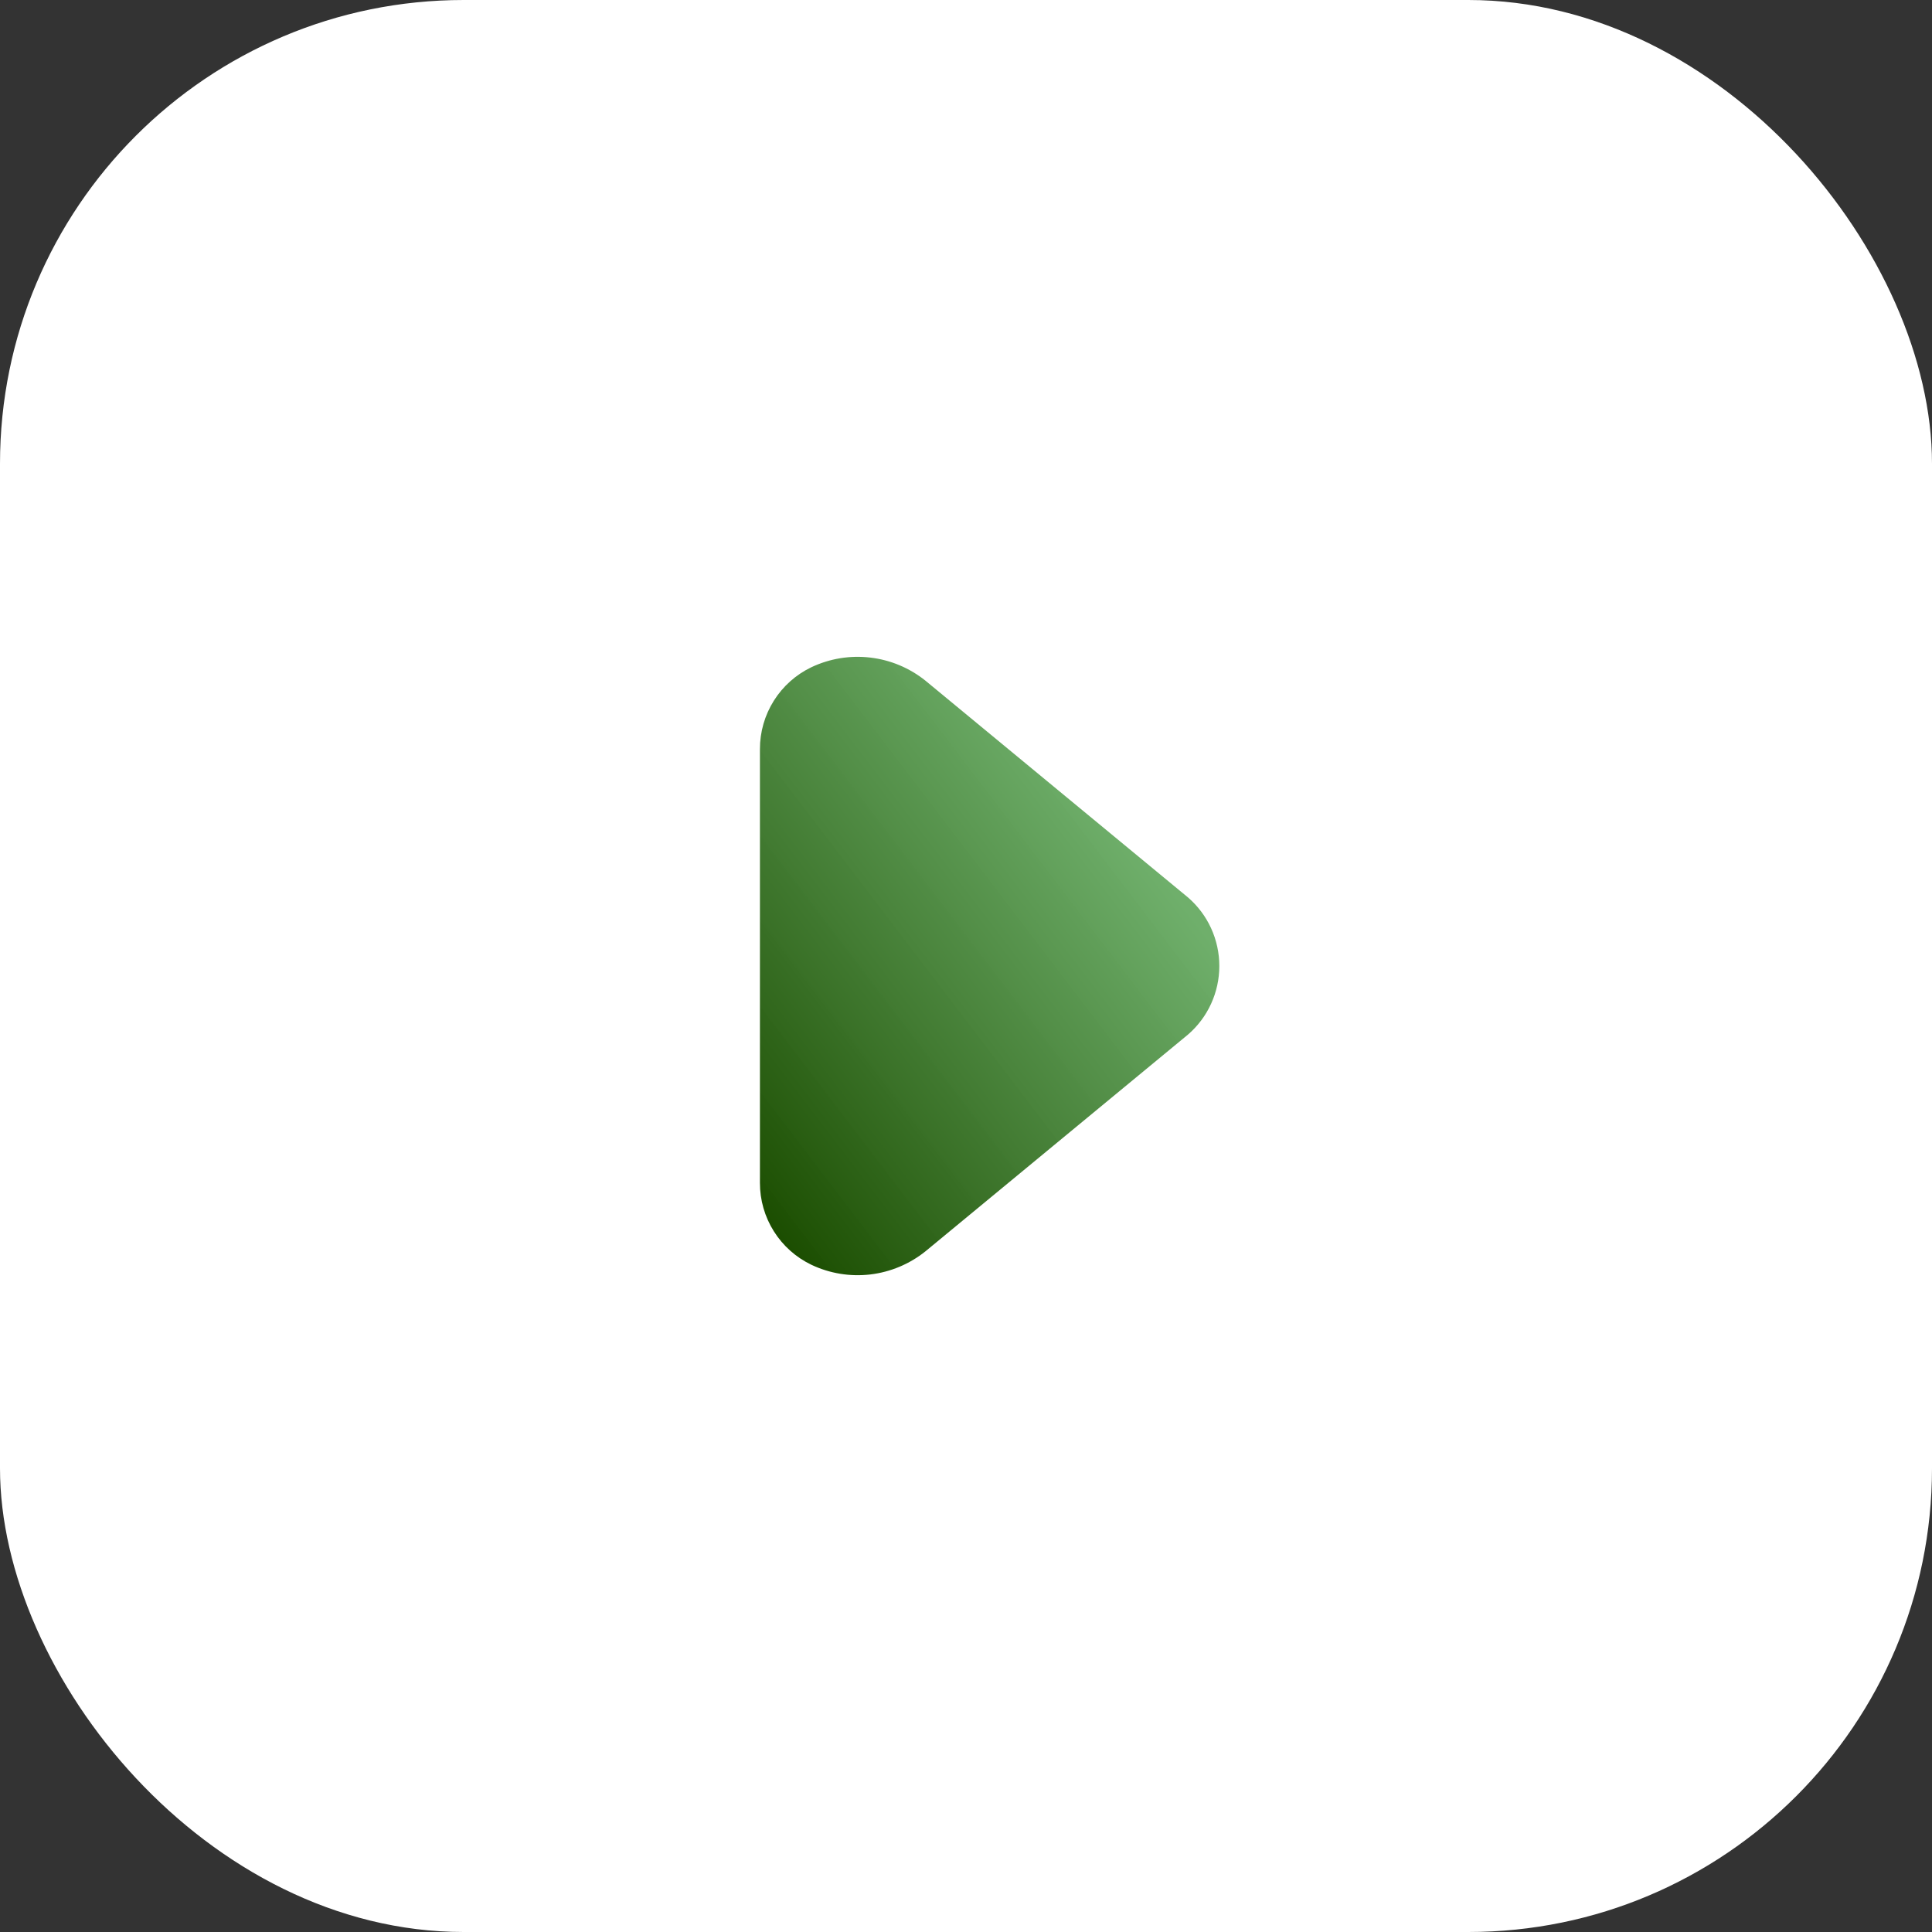
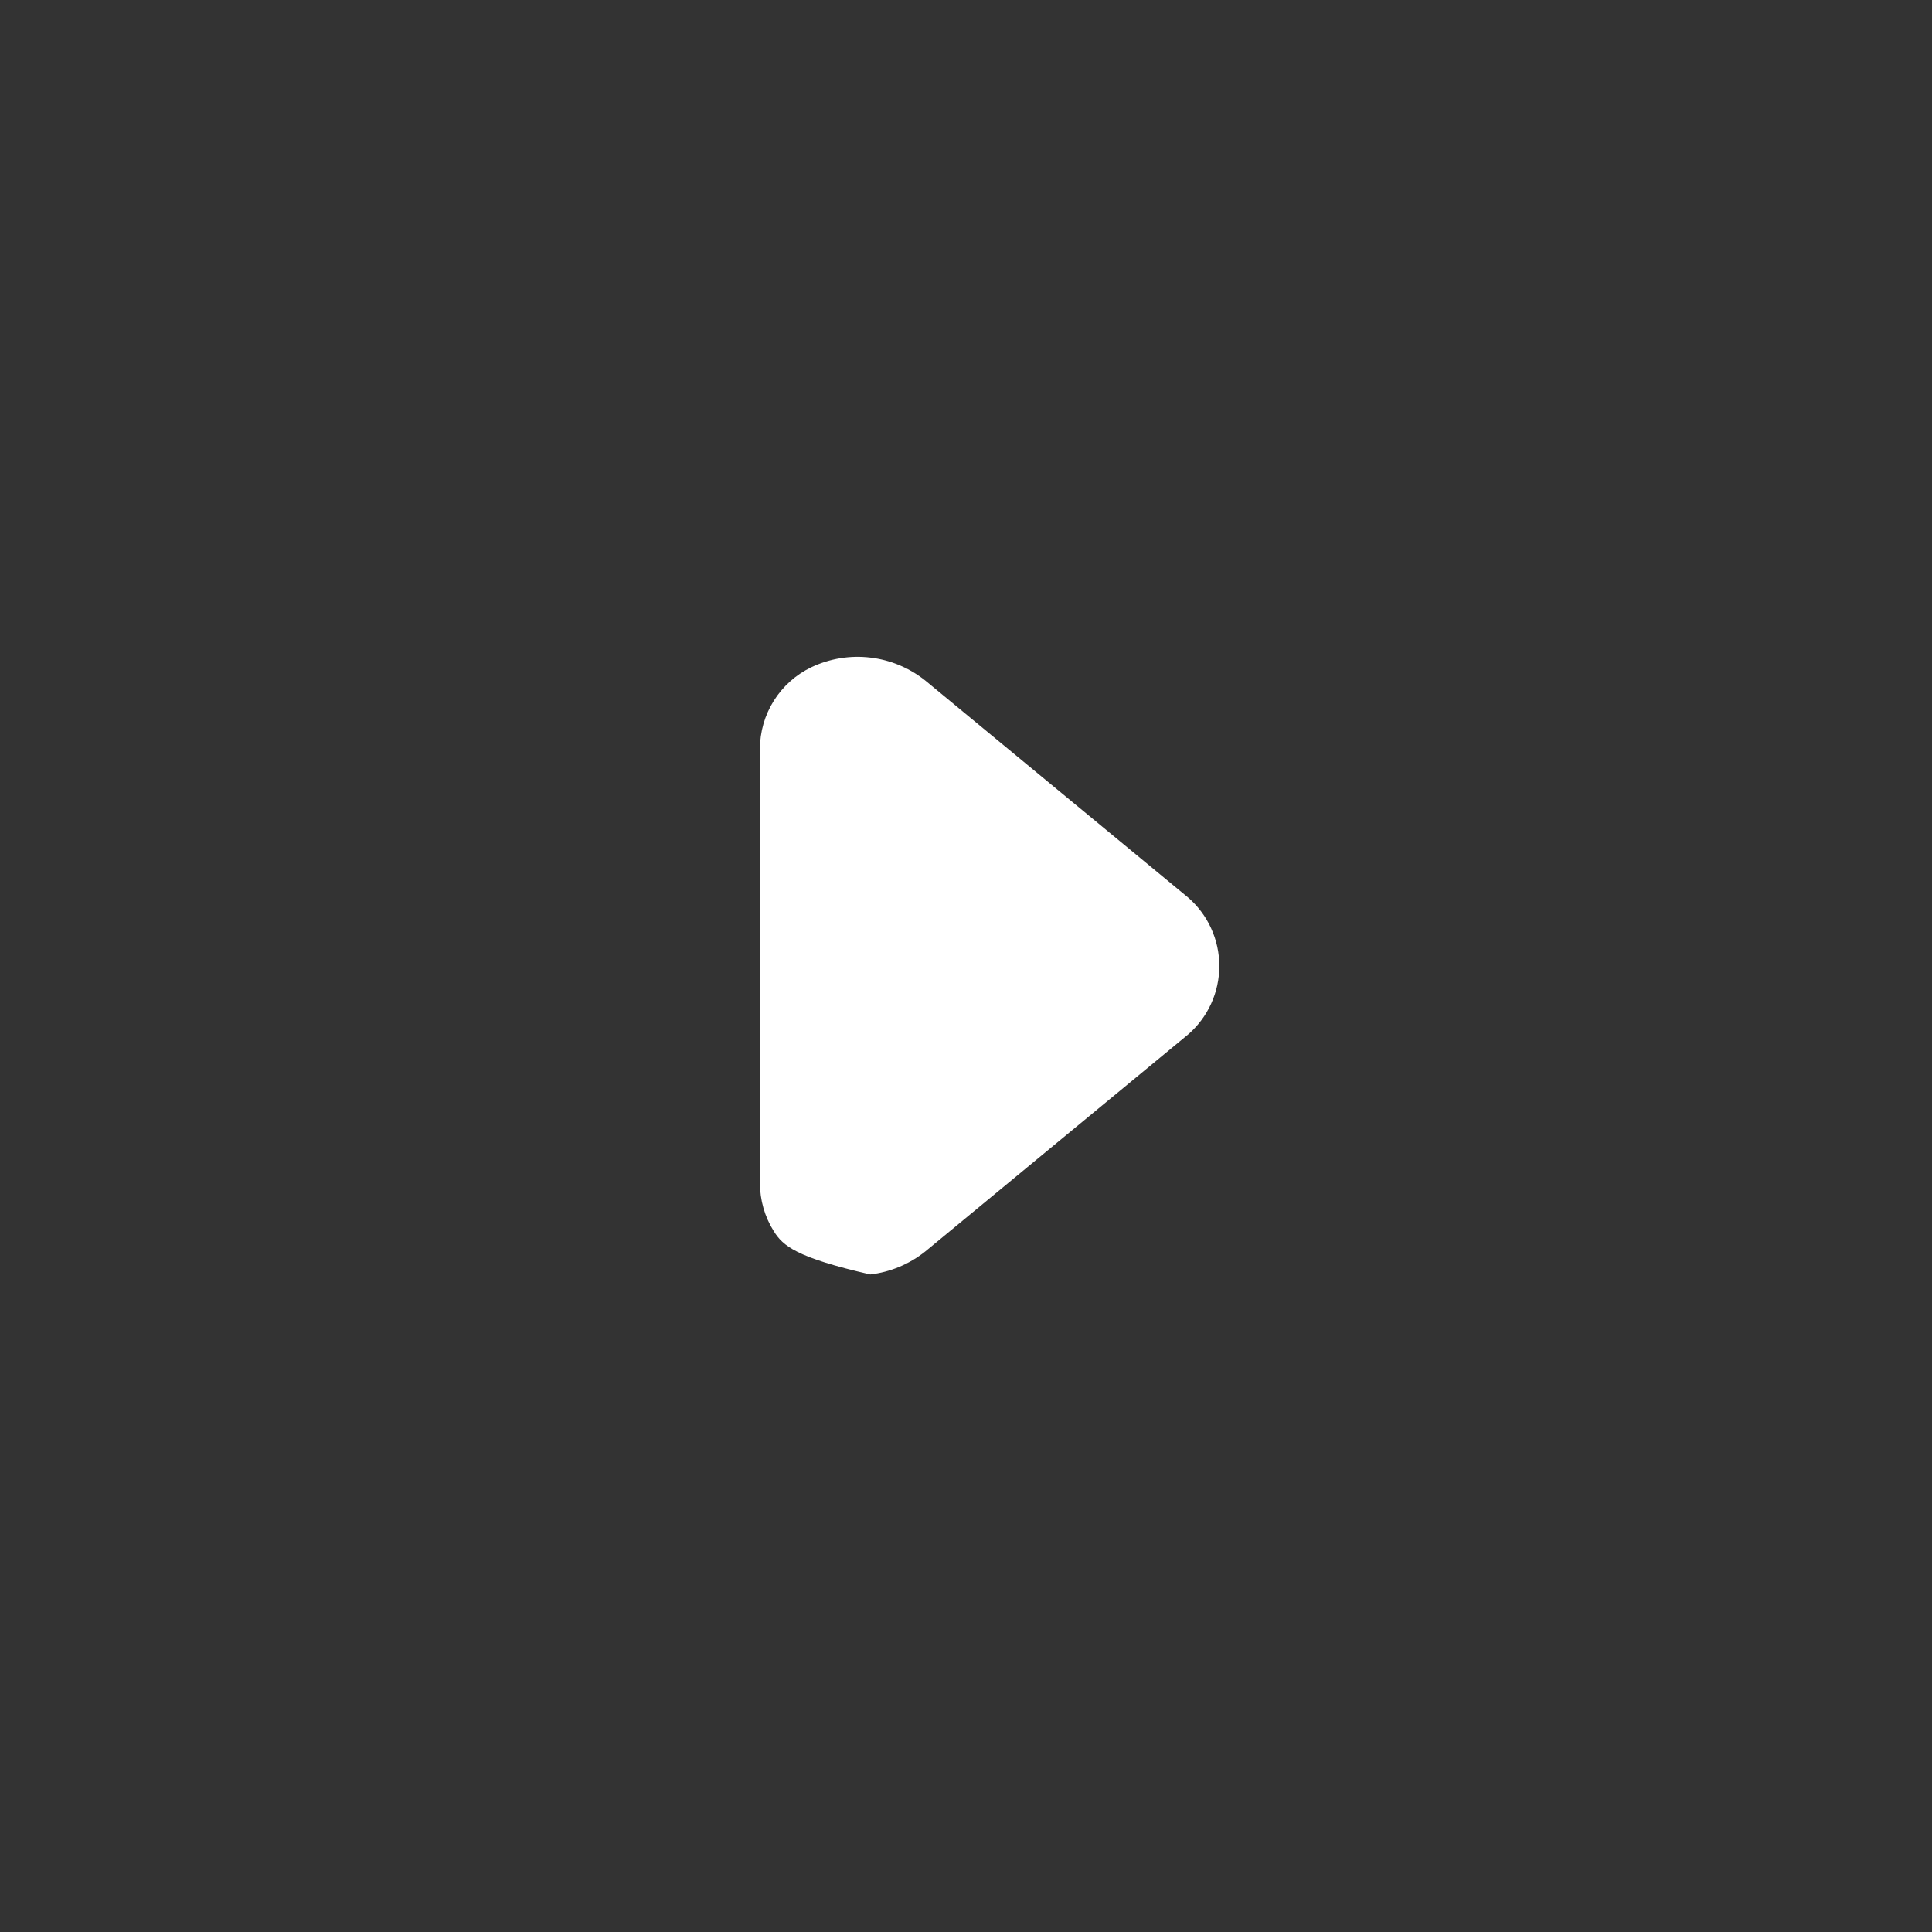
<svg xmlns="http://www.w3.org/2000/svg" width="50" height="50" viewBox="0 0 50 50" fill="none">
  <rect x="0" y="0" width="50" height="50" fill="#333333" stroke="none" />
-   <rect width="50" height="50" rx="12" fill="white" />
-   <path d="M19.667 30.613L19.667 19.387C19.666 18.944 19.791 18.509 20.027 18.134C20.263 17.759 20.6 17.458 21 17.267C21.474 17.043 22.002 16.956 22.523 17.018C23.044 17.079 23.537 17.285 23.947 17.613L30.747 23.227C31.001 23.447 31.205 23.719 31.344 24.025C31.484 24.331 31.556 24.664 31.556 25C31.556 25.336 31.484 25.669 31.344 25.975C31.205 26.281 31.001 26.553 30.747 26.773L23.947 32.387C23.537 32.715 23.044 32.921 22.523 32.983C22.002 33.044 21.474 32.958 21 32.733C20.6 32.542 20.263 32.241 20.027 31.866C19.791 31.491 19.666 31.057 19.667 30.613Z" fill="white" />
-   <path d="M19.667 30.613L19.667 19.387C19.666 18.944 19.791 18.509 20.027 18.134C20.263 17.759 20.6 17.458 21 17.267C21.474 17.043 22.002 16.956 22.523 17.018C23.044 17.079 23.537 17.285 23.947 17.613L30.747 23.227C31.001 23.447 31.205 23.719 31.344 24.025C31.484 24.331 31.556 24.664 31.556 25C31.556 25.336 31.484 25.669 31.344 25.975C31.205 26.281 31.001 26.553 30.747 26.773L23.947 32.387C23.537 32.715 23.044 32.921 22.523 32.983C22.002 33.044 21.474 32.958 21 32.733C20.6 32.542 20.263 32.241 20.027 31.866C19.791 31.491 19.666 31.057 19.667 30.613Z" fill="url(#paint0_linear_1777_345)" />
+   <path d="M19.667 30.613L19.667 19.387C19.666 18.944 19.791 18.509 20.027 18.134C20.263 17.759 20.6 17.458 21 17.267C21.474 17.043 22.002 16.956 22.523 17.018C23.044 17.079 23.537 17.285 23.947 17.613L30.747 23.227C31.001 23.447 31.205 23.719 31.344 24.025C31.484 24.331 31.556 24.664 31.556 25C31.556 25.336 31.484 25.669 31.344 25.975C31.205 26.281 31.001 26.553 30.747 26.773L23.947 32.387C23.537 32.715 23.044 32.921 22.523 32.983C20.6 32.542 20.263 32.241 20.027 31.866C19.791 31.491 19.666 31.057 19.667 30.613Z" fill="white" />
  <defs>
    <linearGradient id="paint0_linear_1777_345" x1="32.73" y1="15.11" x2="16.535" y2="27.459" gradientUnits="userSpaceOnUse">
      <stop stop-color="#5F9B5A" />
      <stop offset="0.329" stop-color="#69AC65" stop-opacity="0.96" />
      <stop offset="1" stop-color="#1B4D00" />
    </linearGradient>
  </defs>
</svg>